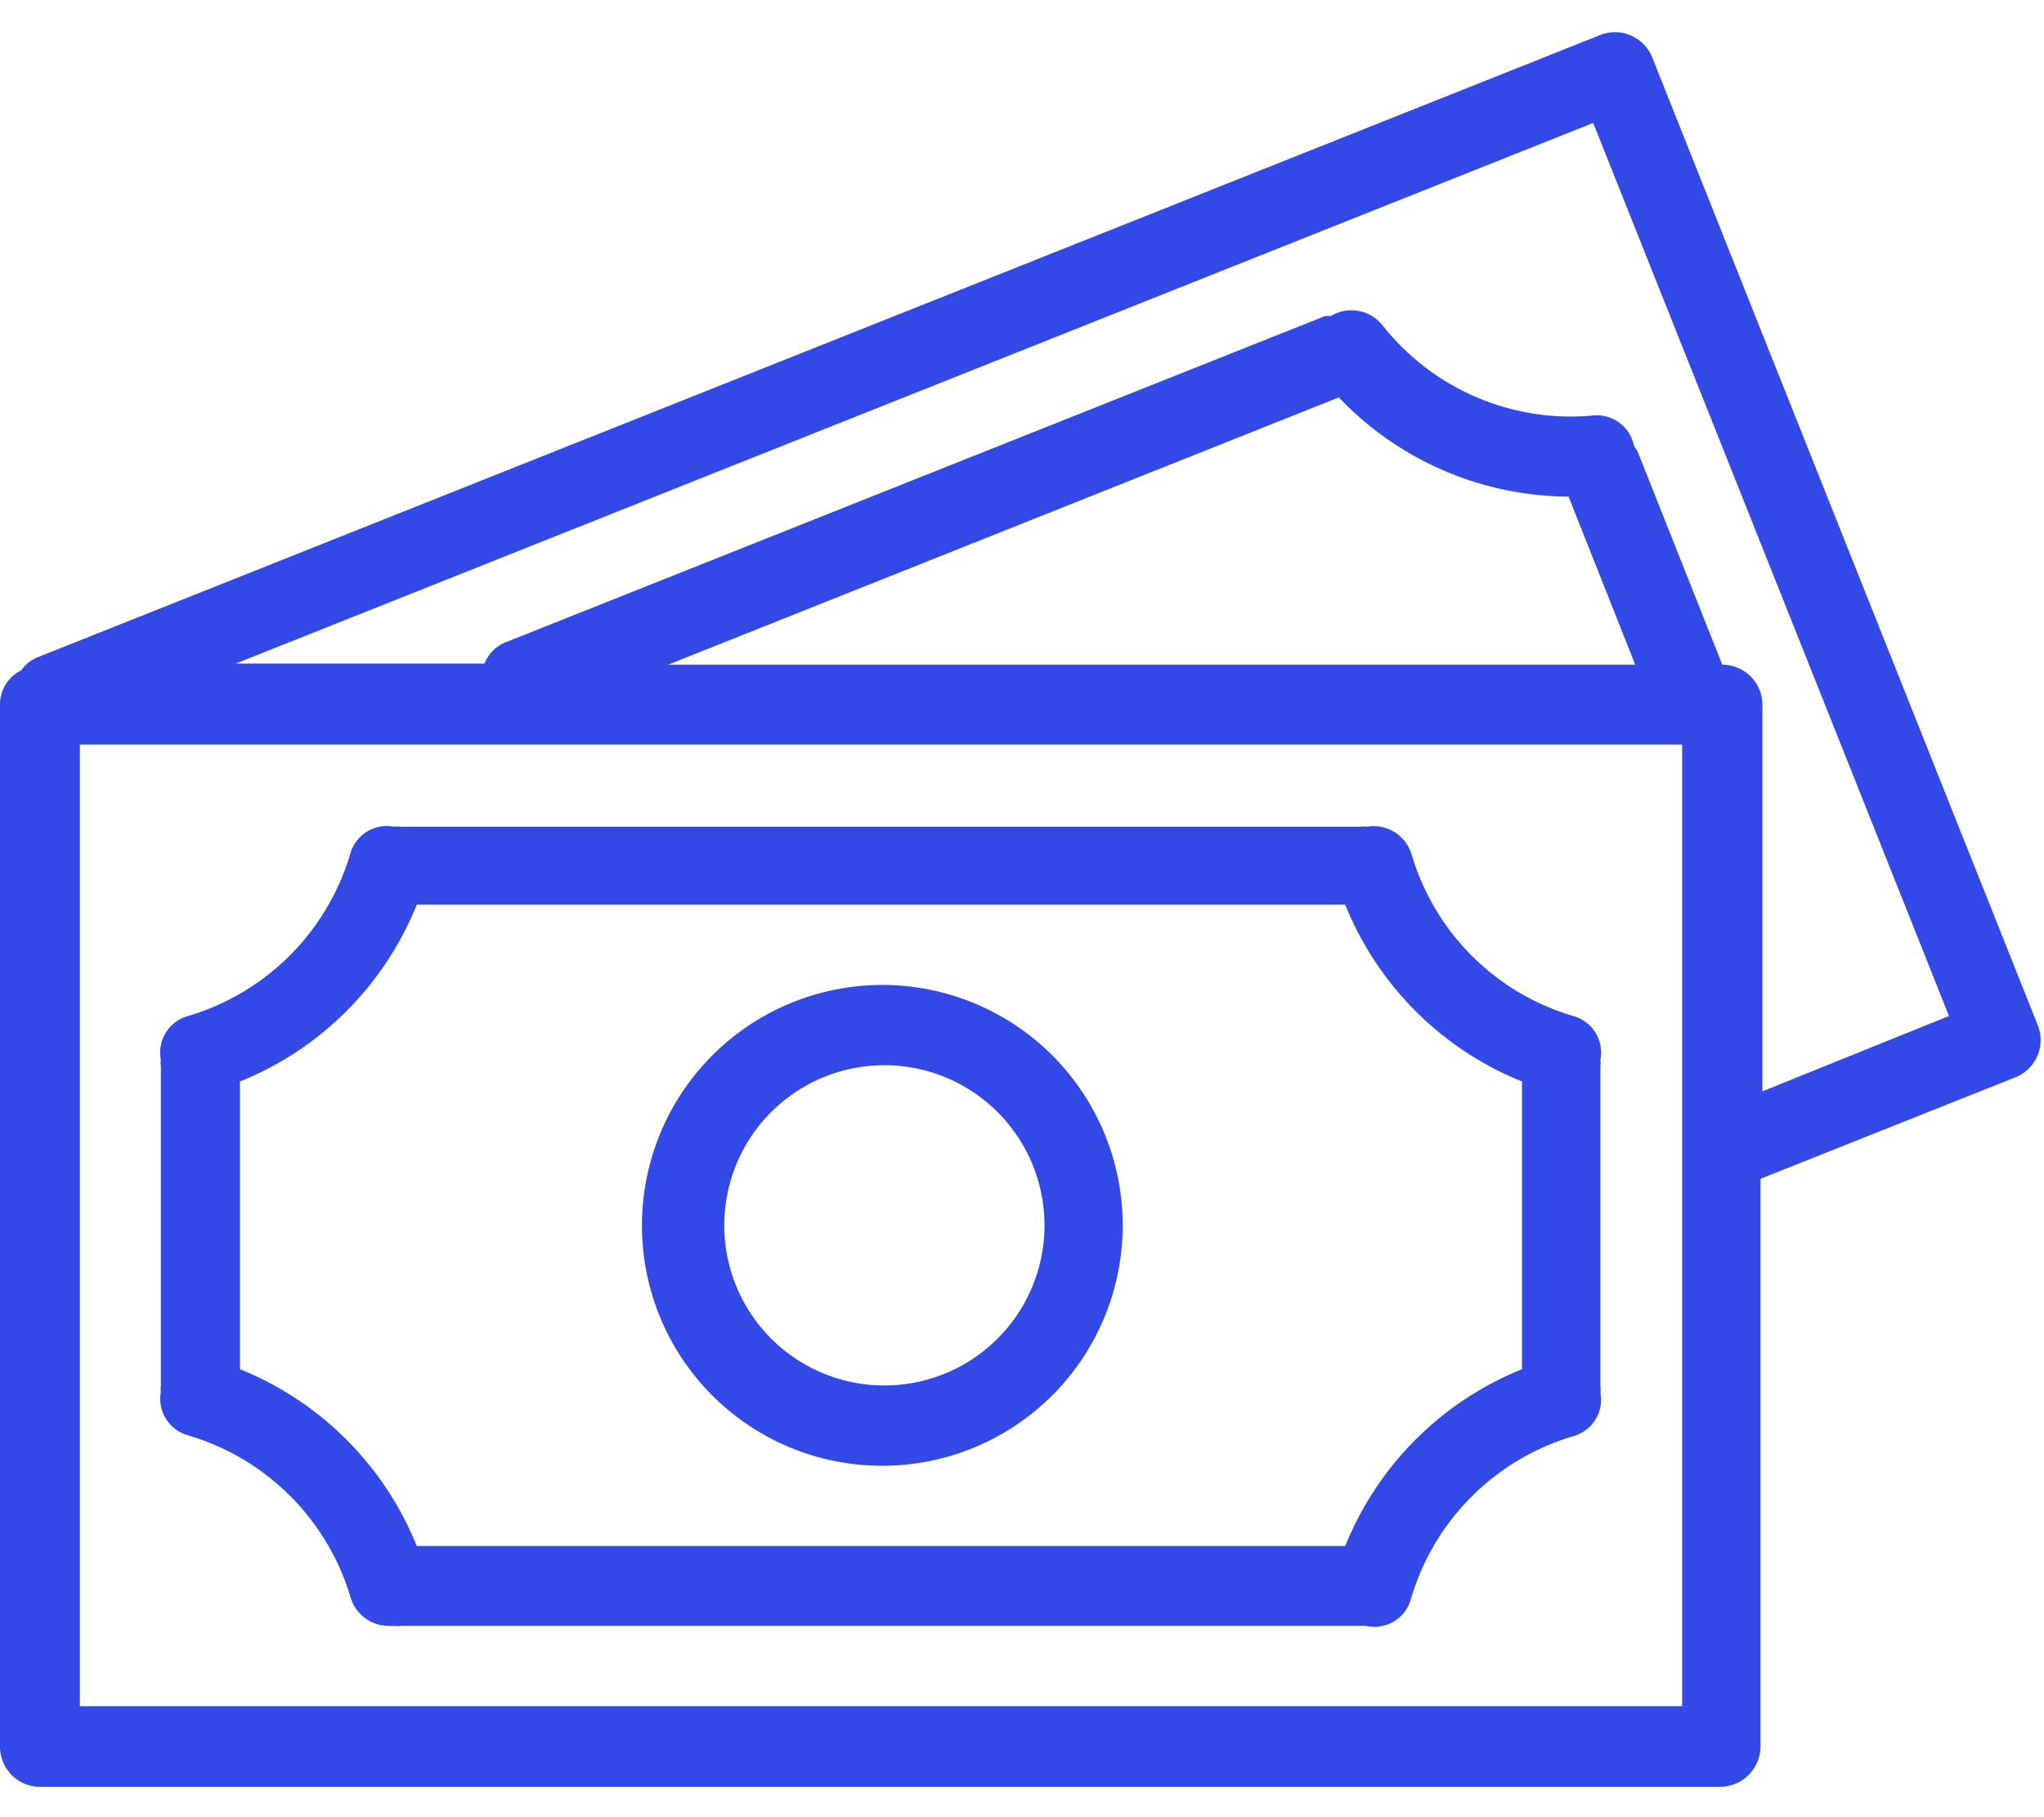
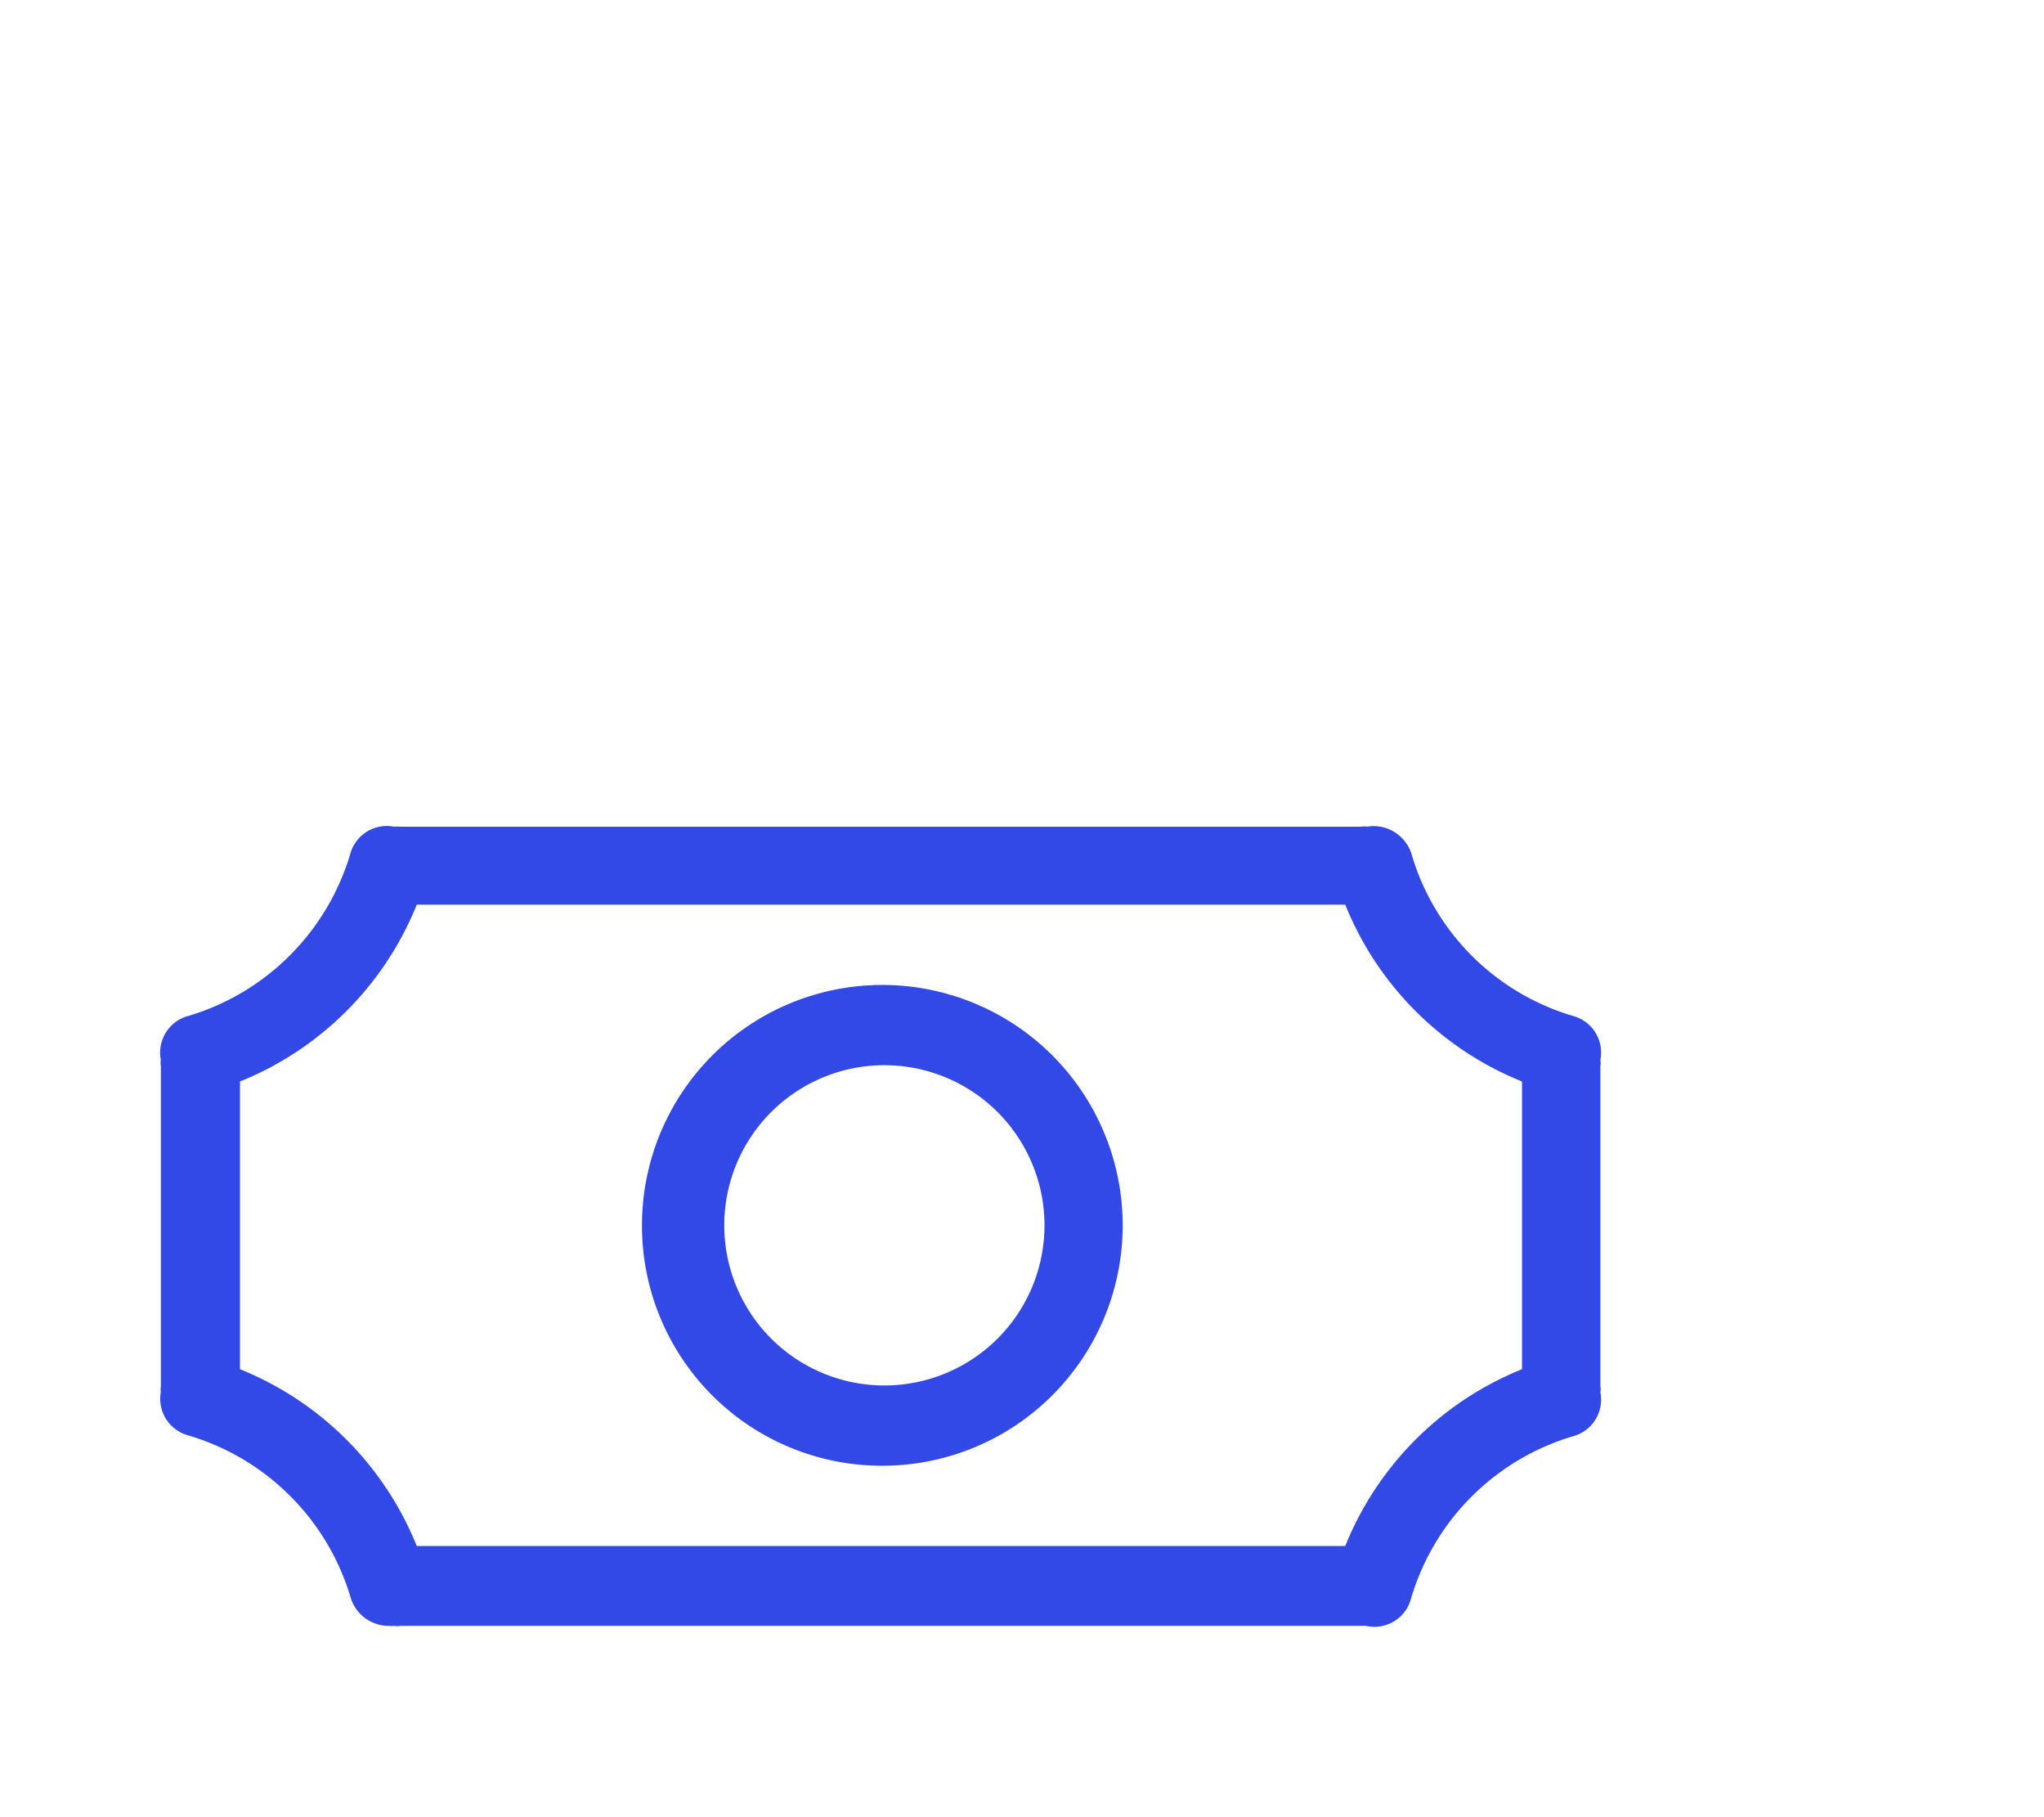
<svg xmlns="http://www.w3.org/2000/svg" width="54" height="48" fill="none">
-   <path d="M53.83 27.067L43.65 1.517a1.06 1.06 0 00-1.38-.59L.98 17.367a1 1 0 00-.42.34 1 1 0 00-.56.91v27.52a1.06 1.06 0 001 1.06h44.45a1.07 1.07 0 001.06-1.06v-15l6.68-2.66a1.06 1.06 0 00.64-1.41zm-9.39 18H2.11v-25.4h42.33v25.4zm-26.79-27.51l17.72-7.06a8.43 8.43 0 006.07 2.62l1.76 4.44H17.65zm28.91 11.27v-10.22a1.06 1.06 0 00-1.06-1.05l-2.24-5.64-.09-.13a1 1 0 00-1.1-.81 6.34 6.34 0 01-5.55-2.39 1.05 1.05 0 00-1.36-.24h-.15l-21.63 8.61a1 1 0 00-.58.57H6.23l35.86-14.28 9.4 23.59-4.93 1.99z" fill="#3249E8" />
  <path d="M4.98 37.917a6.35 6.35 0 014.28 4.27 1.05 1.05 0 001 .76.91.91 0 00.16 0c.05.01.1.01.15 0h25.52a1 1 0 001.19-.73 6.34 6.34 0 014.28-4.28 1 1 0 00.72-1.16.41.41 0 000-.16v-8.46a.411.411 0 000-.16 1 1 0 00-.72-1.16 6.31 6.31 0 01-4.27-4.28 1.05 1.05 0 00-1.18-.72.398.398 0 00-.15 0H10.57a.764.764 0 00-.16 0 1 1 0 00-1.16.73 6.35 6.35 0 01-4.28 4.27 1 1 0 00-.72 1.16.41.41 0 000 .16v8.46a.4.4 0 000 .15 1 1 0 00.73 1.15zm1.36-9.35a8.43 8.43 0 004.67-4.67h24.53a8.429 8.429 0 004.67 4.67v7.6a8.429 8.429 0 00-4.67 4.67H11.01a8.43 8.43 0 00-4.67-4.67v-7.6z" fill="#3249E8" />
  <path d="M23.31 38.717a6.35 6.35 0 10-6.35-6.35 6.34 6.34 0 006.35 6.35zm0-10.58a4.23 4.23 0 11-.02 8.459 4.23 4.23 0 01.02-8.459z" fill="#3249E8" />
</svg>